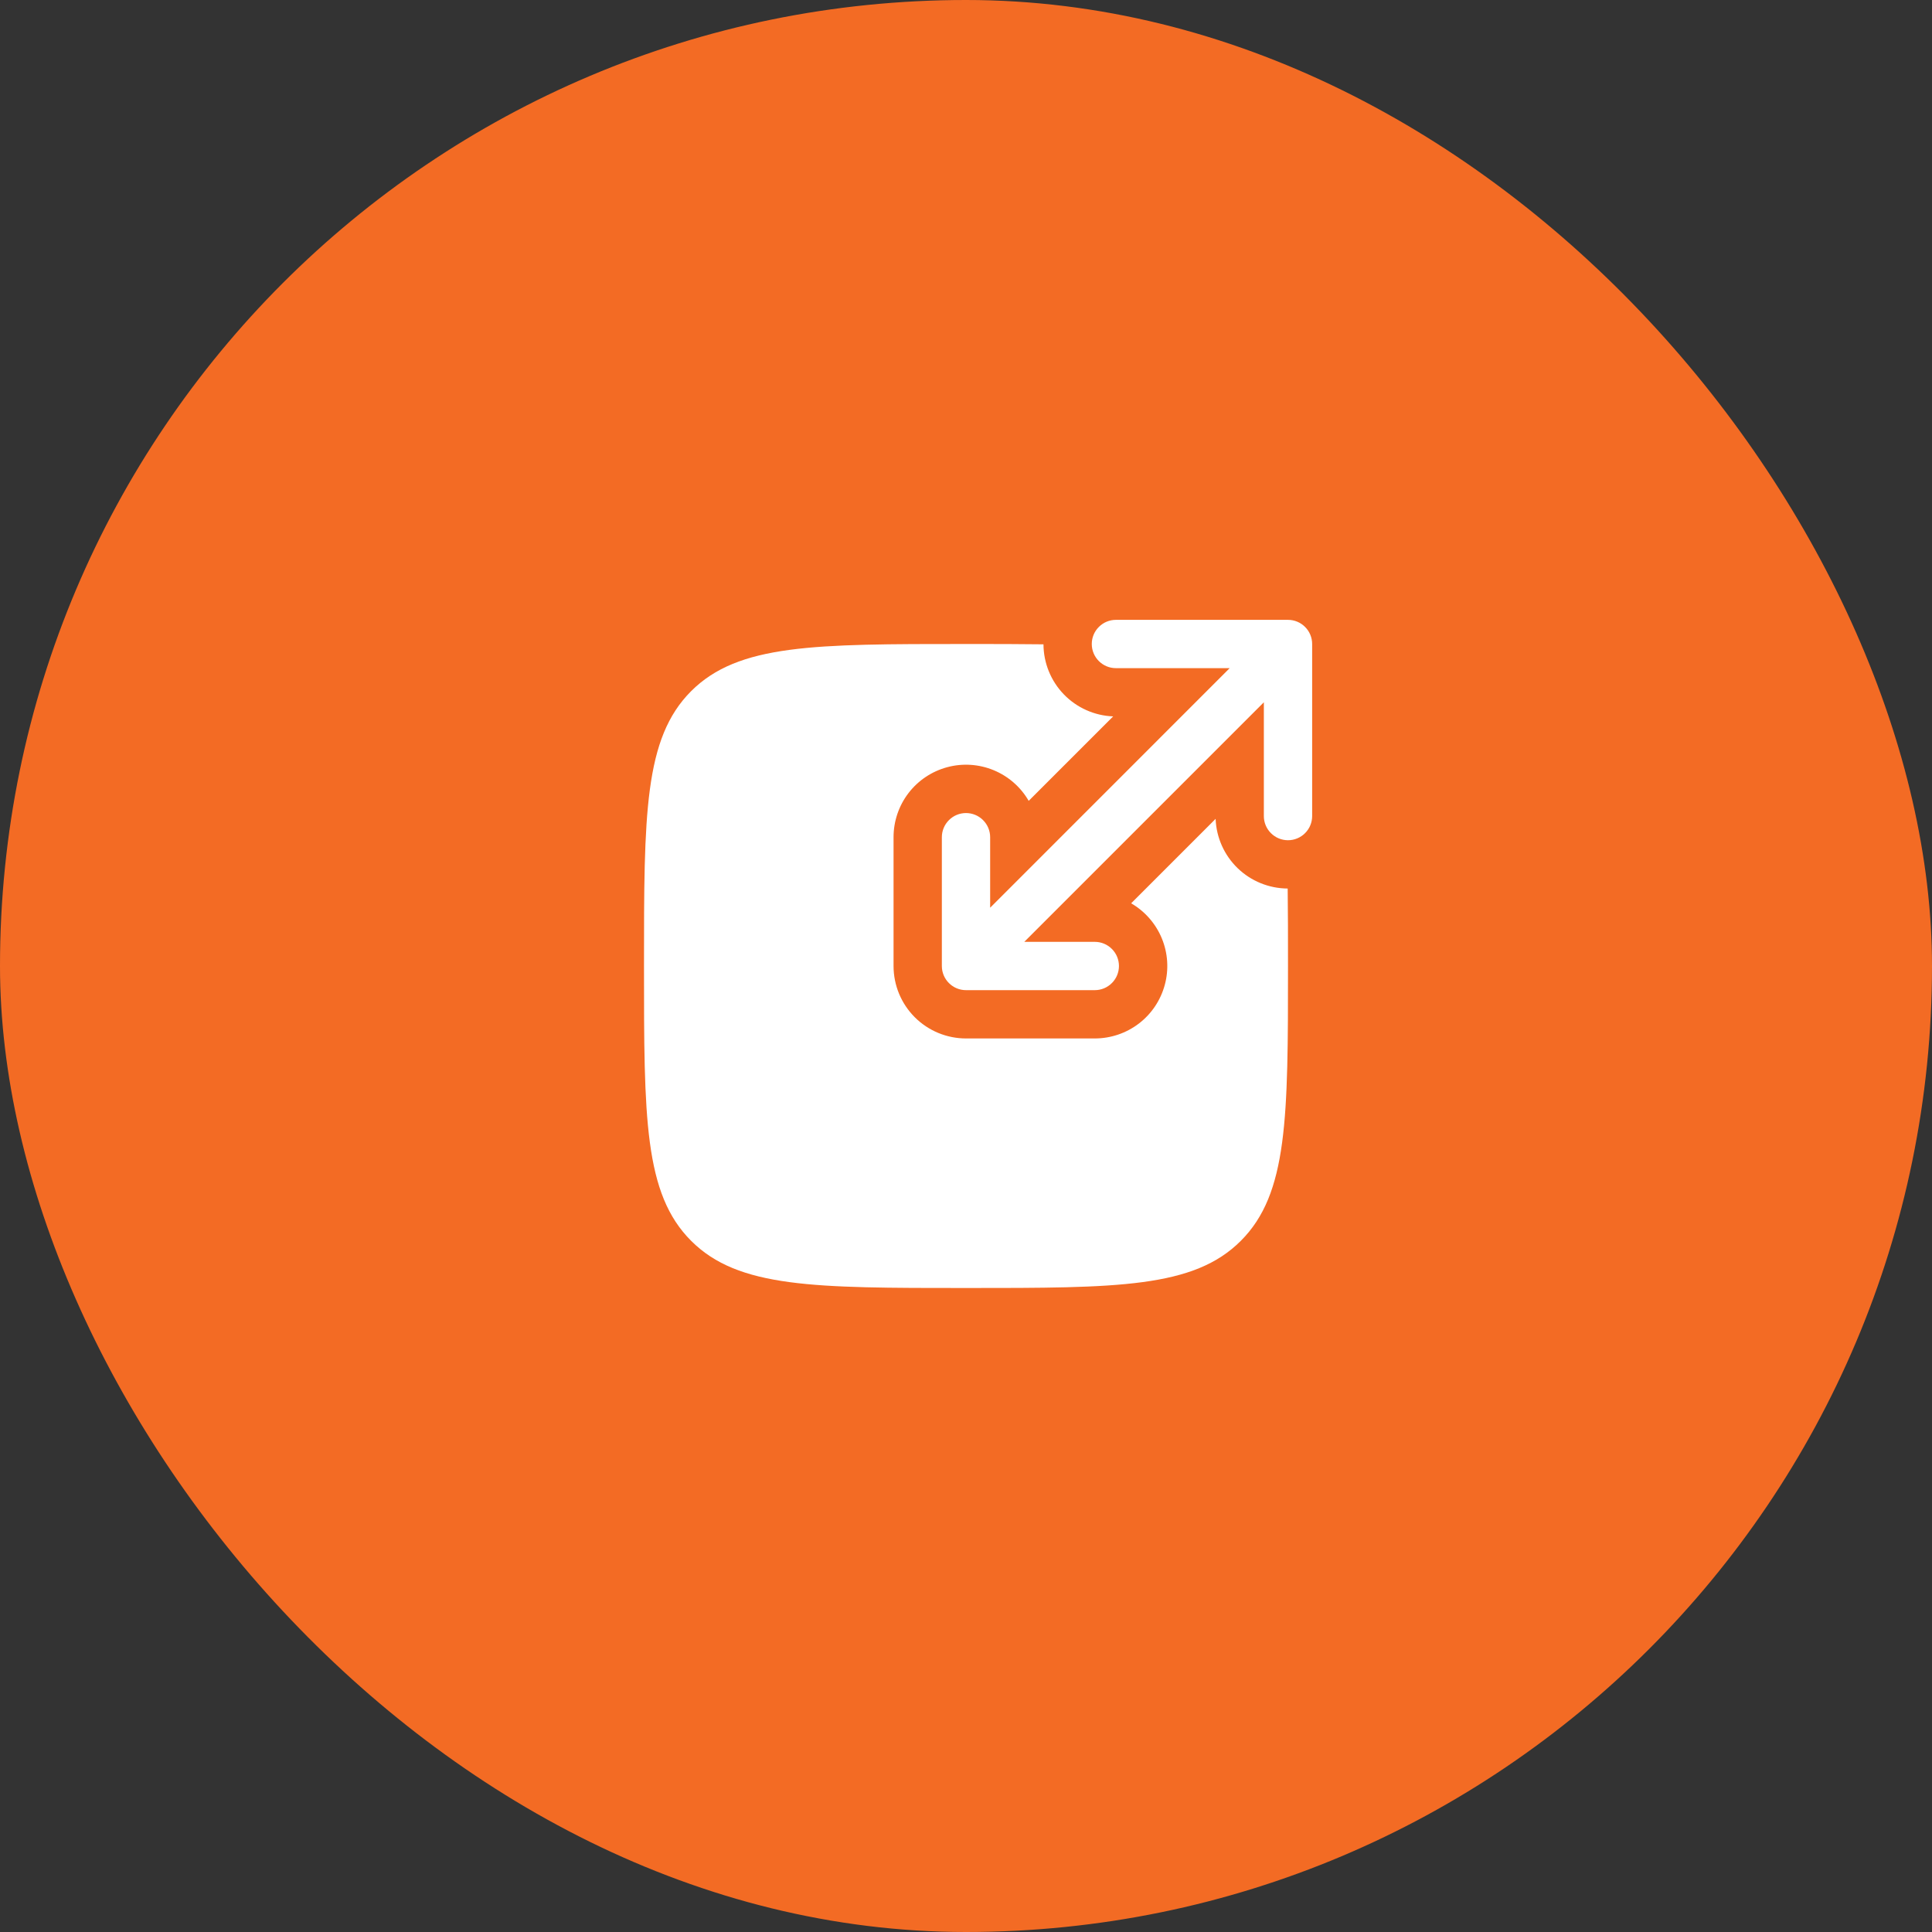
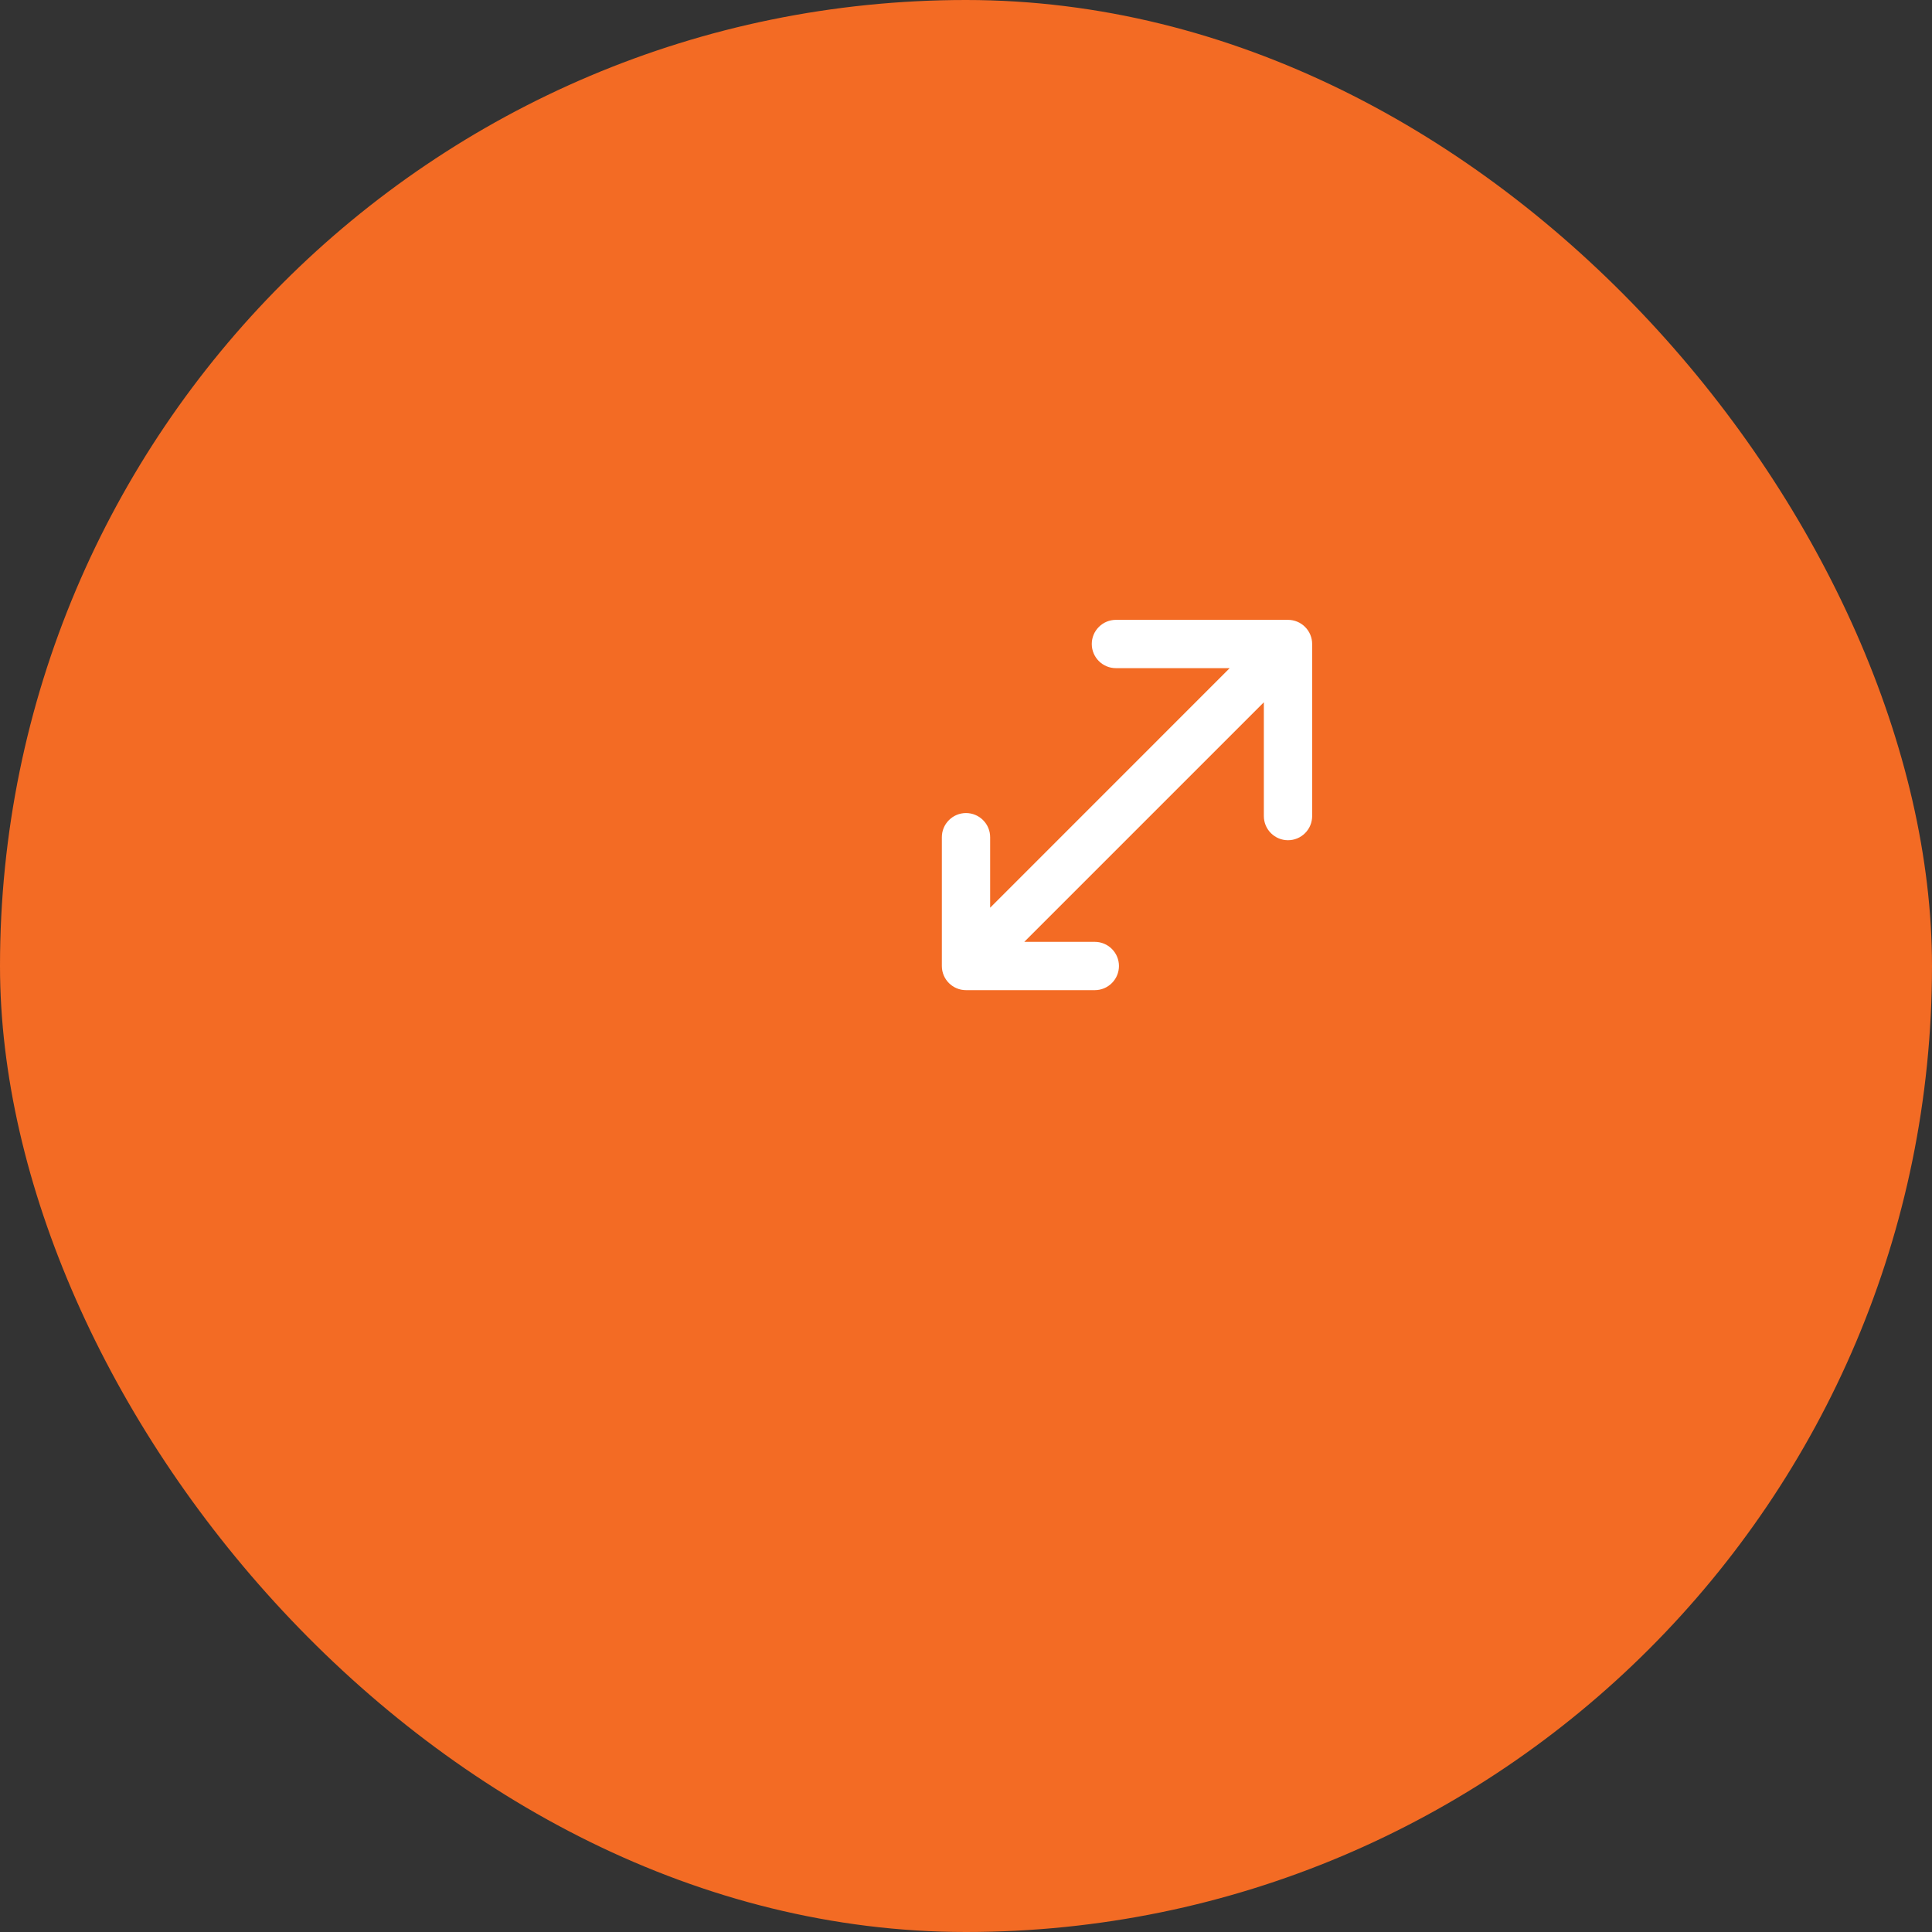
<svg xmlns="http://www.w3.org/2000/svg" width="60" height="60" viewBox="0 0 60 60" fill="none">
  <rect x="0" y="0" width="60" height="60" fill="#333333" stroke="none" />
  <rect width="60" height="60" rx="30" fill="#F36B24" />
  <path d="M33.906 20C33.906 20.414 34.242 20.75 34.656 20.75H38.189L30.75 28.19V26C30.75 25.801 30.671 25.61 30.53 25.47C30.39 25.329 30.199 25.25 30 25.25C29.801 25.25 29.61 25.329 29.47 25.47C29.329 25.61 29.25 25.801 29.25 26V30C29.25 30.414 29.586 30.75 30 30.75H34C34.199 30.75 34.39 30.671 34.53 30.53C34.671 30.39 34.75 30.199 34.75 30C34.75 29.801 34.671 29.61 34.53 29.47C34.39 29.329 34.199 29.25 34 29.25H31.81L39.25 21.81V25.344C39.25 25.543 39.329 25.734 39.47 25.874C39.61 26.015 39.801 26.094 40 26.094C40.199 26.094 40.39 26.015 40.53 25.874C40.671 25.734 40.75 25.543 40.75 25.344V20C40.75 19.801 40.671 19.61 40.53 19.47C40.39 19.329 40.199 19.25 40 19.25H34.656C34.457 19.25 34.266 19.329 34.126 19.47C33.985 19.61 33.906 19.801 33.906 20Z" fill="white" />
-   <path d="M37.752 25.43C37.774 26.01 38.019 26.558 38.436 26.962C38.853 27.365 39.41 27.591 39.99 27.594C40 28.32 40 29.119 40 30C40 34.714 40 37.071 38.535 38.535C37.072 40 34.714 40 30 40C25.286 40 22.929 40 21.464 38.535C20 37.072 20 34.714 20 30C20 25.286 20 22.929 21.464 21.464C22.93 20 25.286 20 30 20C30.881 20 31.68 20 32.406 20.01C32.409 20.59 32.635 21.147 33.038 21.564C33.442 21.981 33.99 22.226 34.57 22.248L31.947 24.871C31.699 24.442 31.316 24.108 30.859 23.919C30.401 23.73 29.894 23.697 29.416 23.826C28.937 23.955 28.515 24.237 28.214 24.63C27.913 25.023 27.75 25.505 27.75 26V30C27.75 30.597 27.987 31.169 28.409 31.591C28.831 32.013 29.403 32.25 30 32.25H34C34.495 32.25 34.977 32.087 35.37 31.786C35.763 31.485 36.045 31.063 36.174 30.584C36.303 30.106 36.27 29.599 36.081 29.141C35.892 28.684 35.557 28.301 35.129 28.053L37.752 25.43Z" fill="white" />
</svg>